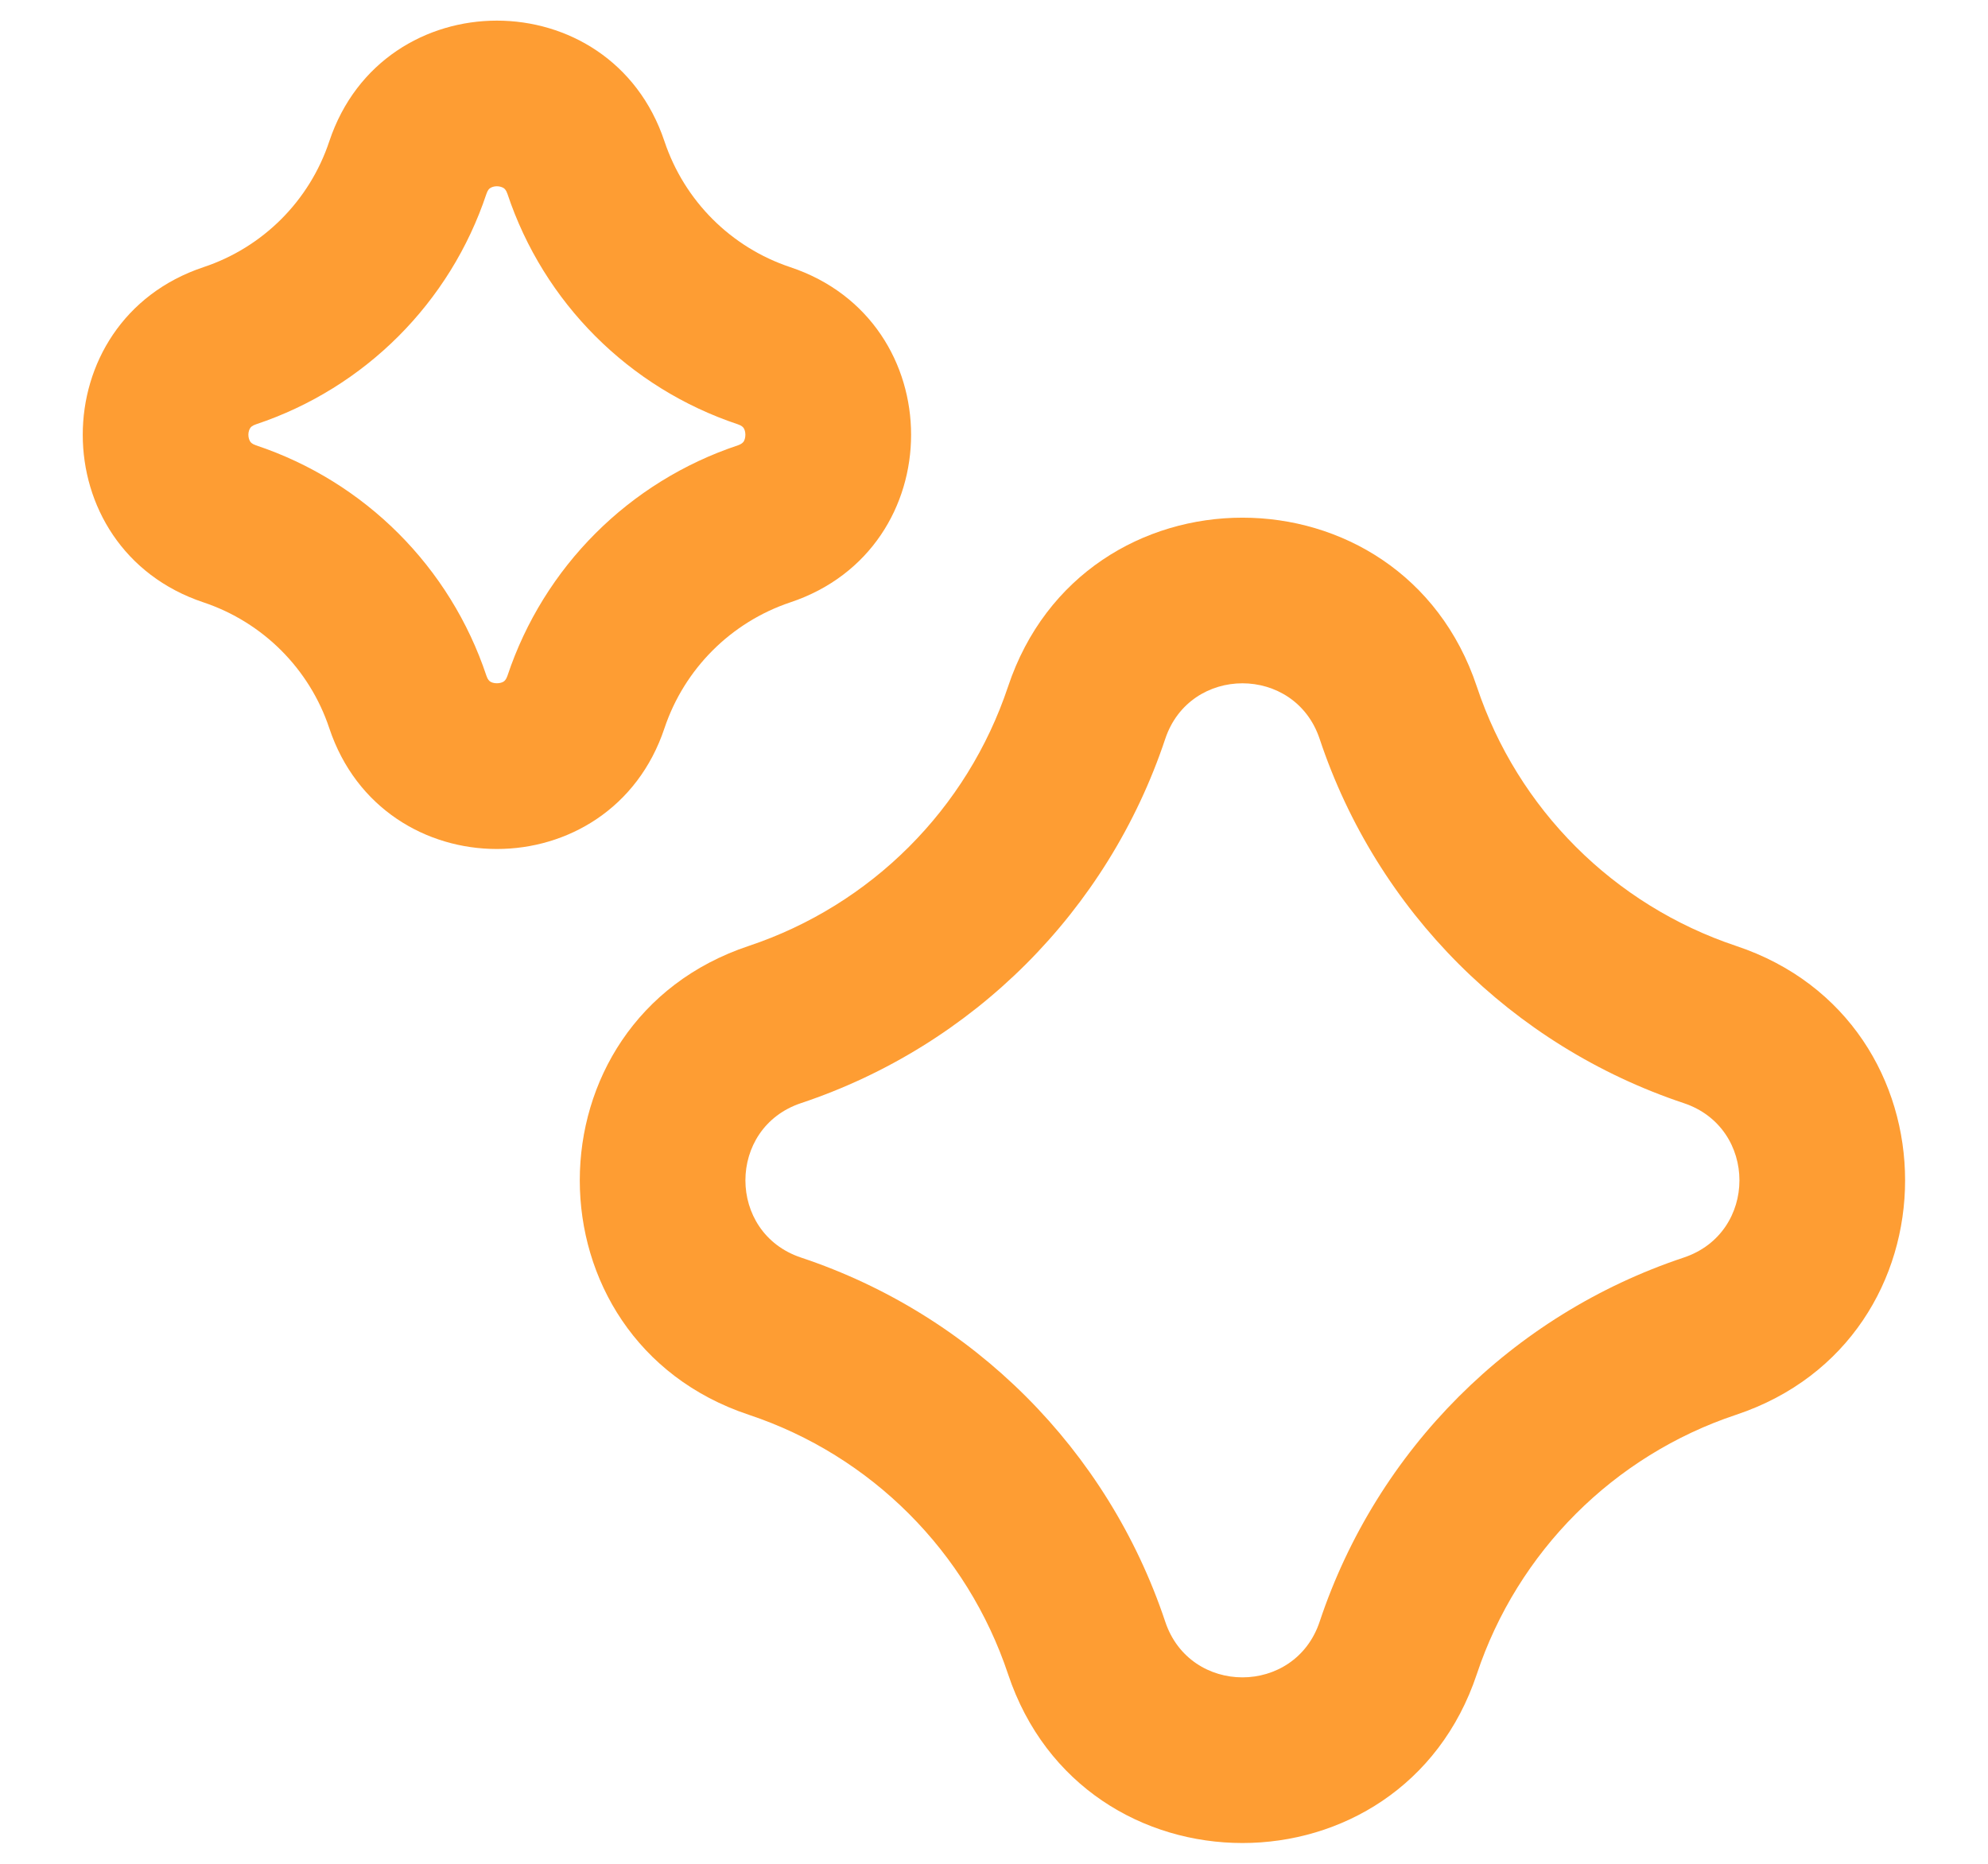
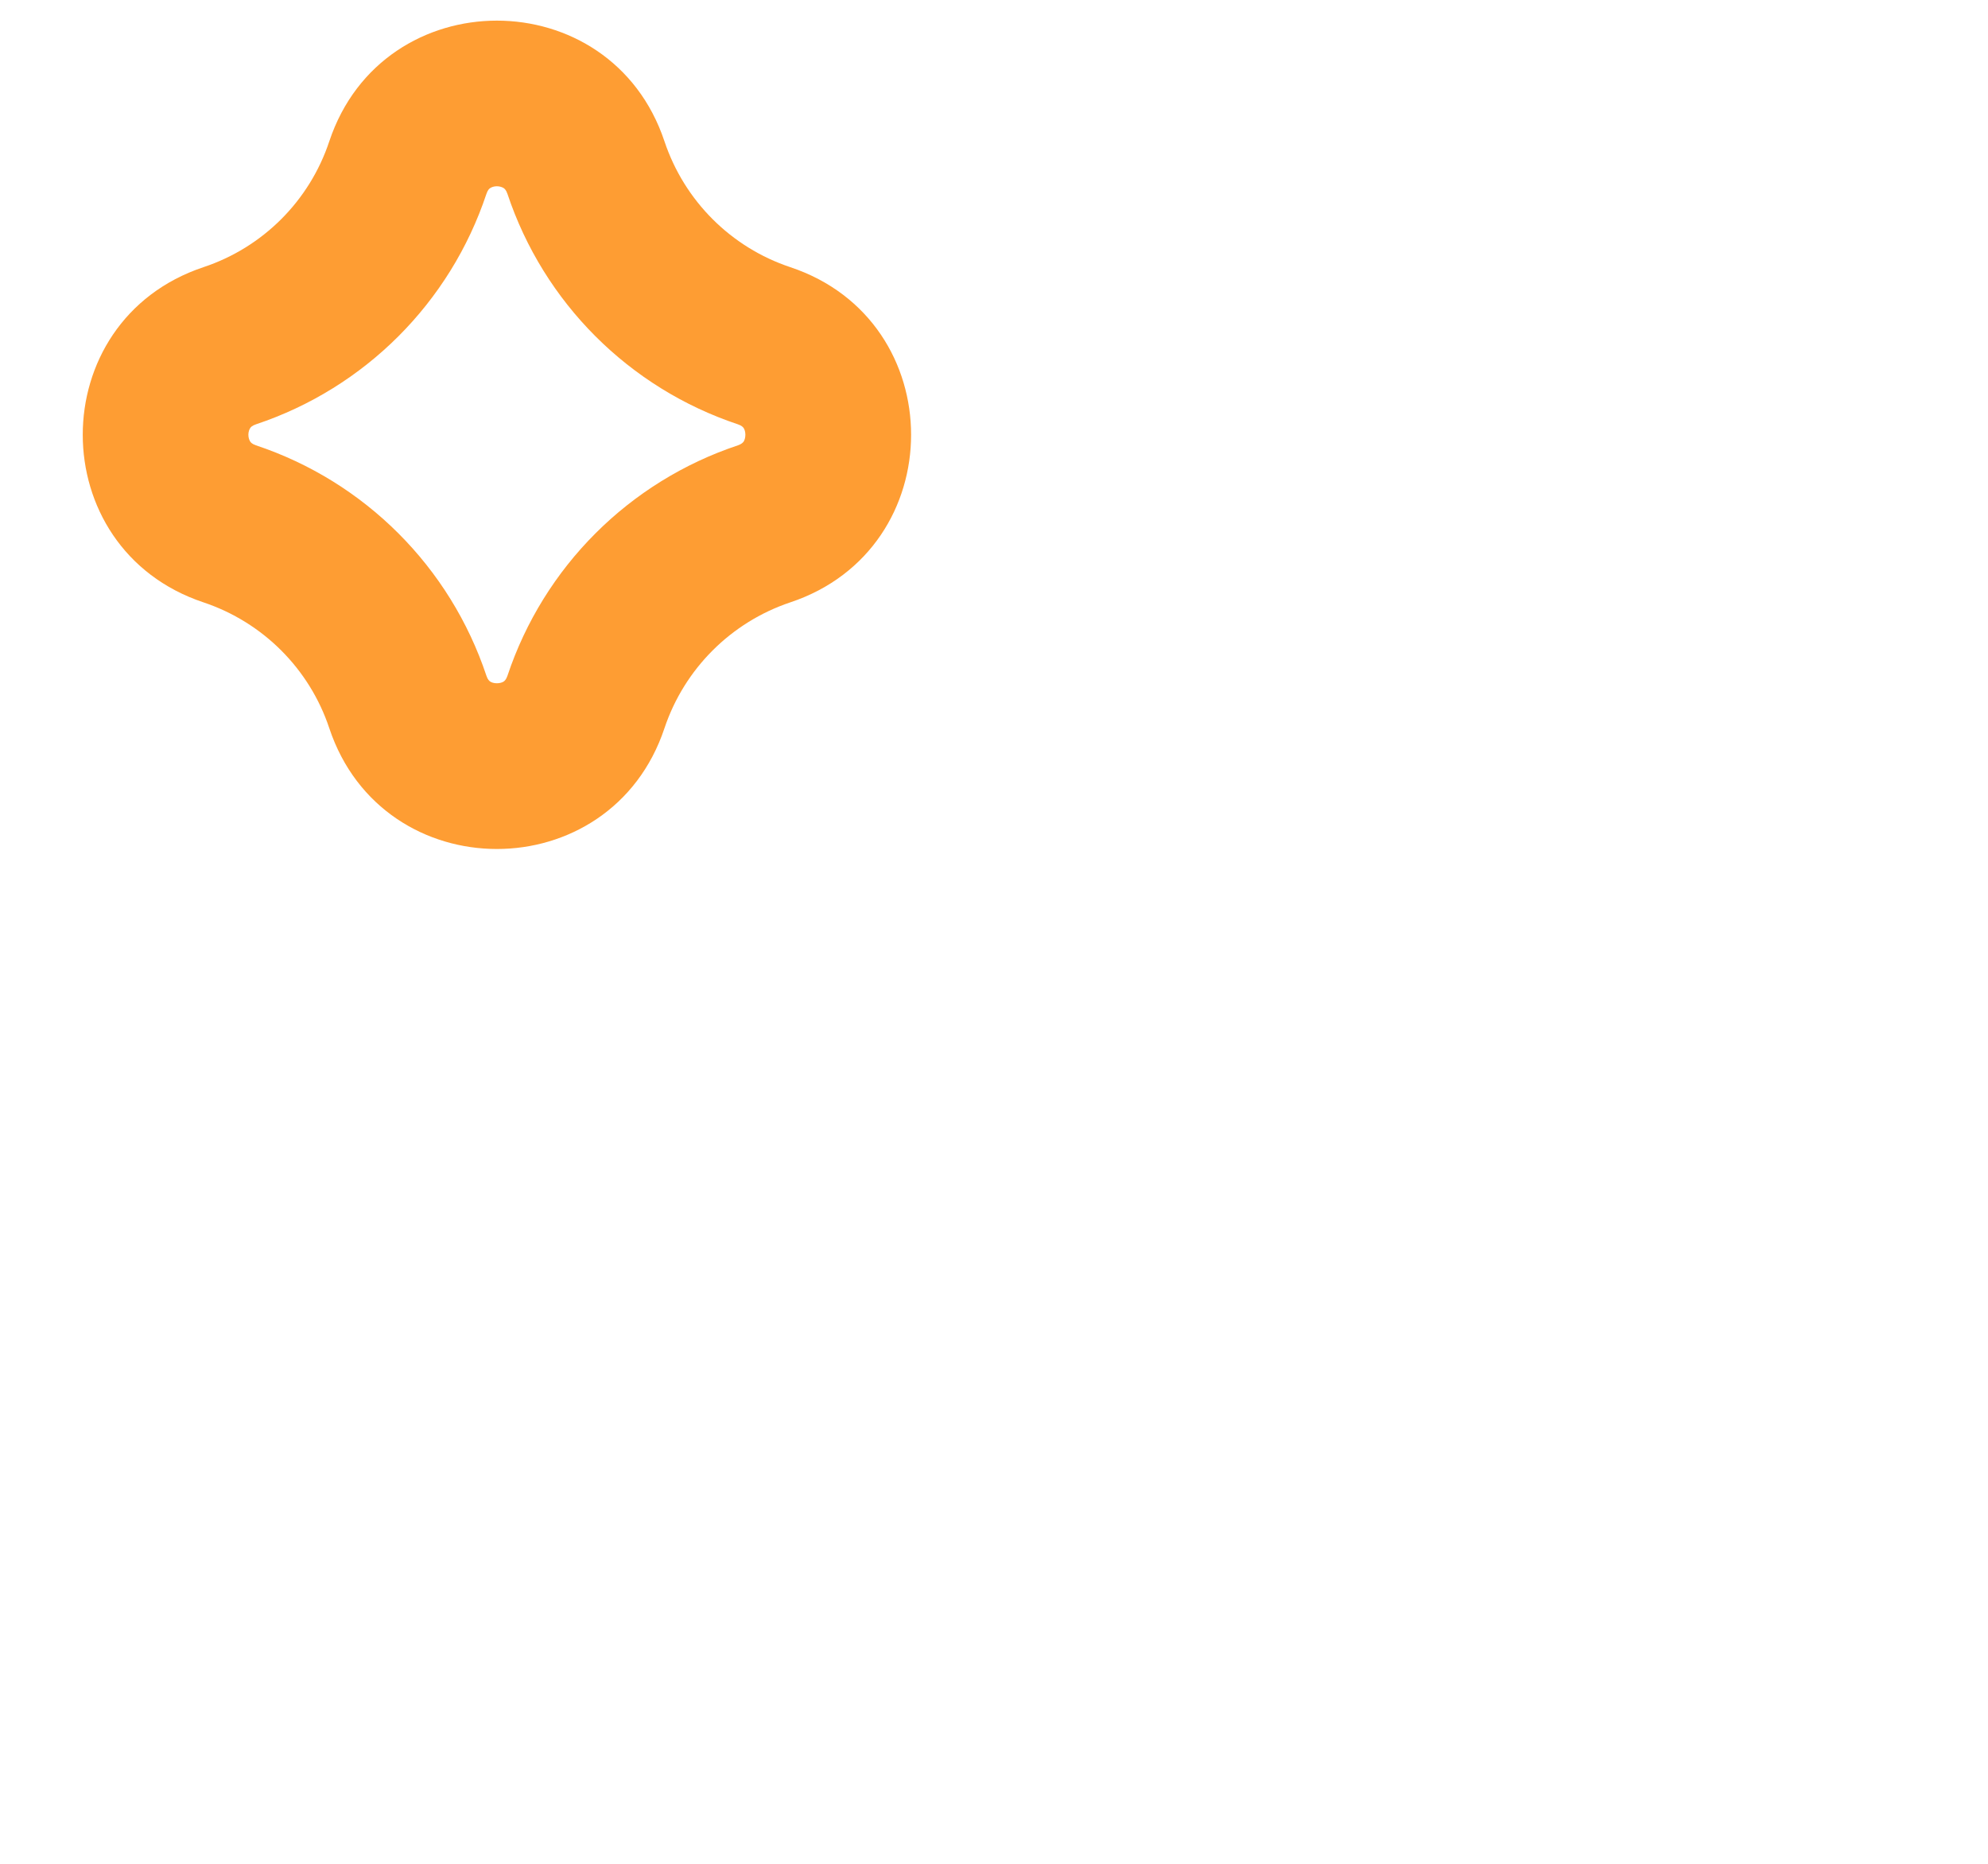
<svg xmlns="http://www.w3.org/2000/svg" width="16" height="15" viewBox="0 0 16 15" fill="none">
  <path fill-rule="evenodd" clip-rule="evenodd" d="M5.348 1.138C4.916 -0.158 3.082 -0.158 2.65 1.138C2.491 1.616 2.116 1.991 1.638 2.15C0.342 2.582 0.342 4.416 1.638 4.848C2.116 5.008 2.491 5.383 2.65 5.86C3.082 7.157 4.916 7.157 5.348 5.86C5.508 5.383 5.883 5.008 6.36 4.848C7.657 4.416 7.657 2.582 6.36 2.15C5.883 1.991 5.508 1.616 5.348 1.138ZM3.915 1.56C3.926 1.528 3.938 1.518 3.945 1.514C3.955 1.507 3.974 1.499 3.999 1.499C4.024 1.499 4.043 1.507 4.054 1.514C4.06 1.518 4.073 1.528 4.084 1.56C4.376 2.436 5.063 3.123 5.939 3.415C5.971 3.426 5.98 3.438 5.985 3.445C5.992 3.455 5.999 3.474 5.999 3.499C5.999 3.524 5.992 3.543 5.985 3.554C5.98 3.56 5.971 3.573 5.939 3.584C5.063 3.876 4.376 4.563 4.084 5.439C4.073 5.471 4.06 5.48 4.054 5.485C4.043 5.492 4.024 5.499 3.999 5.499C3.974 5.499 3.955 5.492 3.945 5.485C3.938 5.48 3.926 5.471 3.915 5.439C3.623 4.563 2.936 3.876 2.06 3.584C2.028 3.573 2.018 3.56 2.014 3.554C2.007 3.543 1.999 3.524 1.999 3.499C1.999 3.474 2.007 3.455 2.014 3.445C2.018 3.438 2.028 3.426 2.06 3.415C2.936 3.123 3.623 2.436 3.915 1.56Z" fill="#FE9D33" />
-   <path fill-rule="evenodd" clip-rule="evenodd" d="M11.886 5.526C11.282 3.713 8.717 3.713 8.113 5.526C7.784 6.511 7.011 7.284 6.026 7.613C4.213 8.217 4.213 10.782 6.026 11.386C7.011 11.714 7.784 12.488 8.113 13.473C8.717 15.286 11.282 15.286 11.886 13.473C12.214 12.488 12.988 11.714 13.973 11.386C15.786 10.782 15.786 8.217 13.973 7.613C12.988 7.284 12.214 6.511 11.886 5.526ZM9.378 5.947C9.577 5.35 10.422 5.35 10.621 5.947C11.082 7.331 12.168 8.416 13.551 8.878C14.149 9.077 14.149 9.922 13.551 10.121C12.168 10.582 11.082 11.668 10.621 13.051C10.422 13.649 9.577 13.649 9.378 13.051C8.916 11.668 7.831 10.582 6.447 10.121C5.85 9.922 5.85 9.077 6.447 8.878C7.831 8.416 8.916 7.331 9.378 5.947Z" fill="#FE9D33" />
</svg>